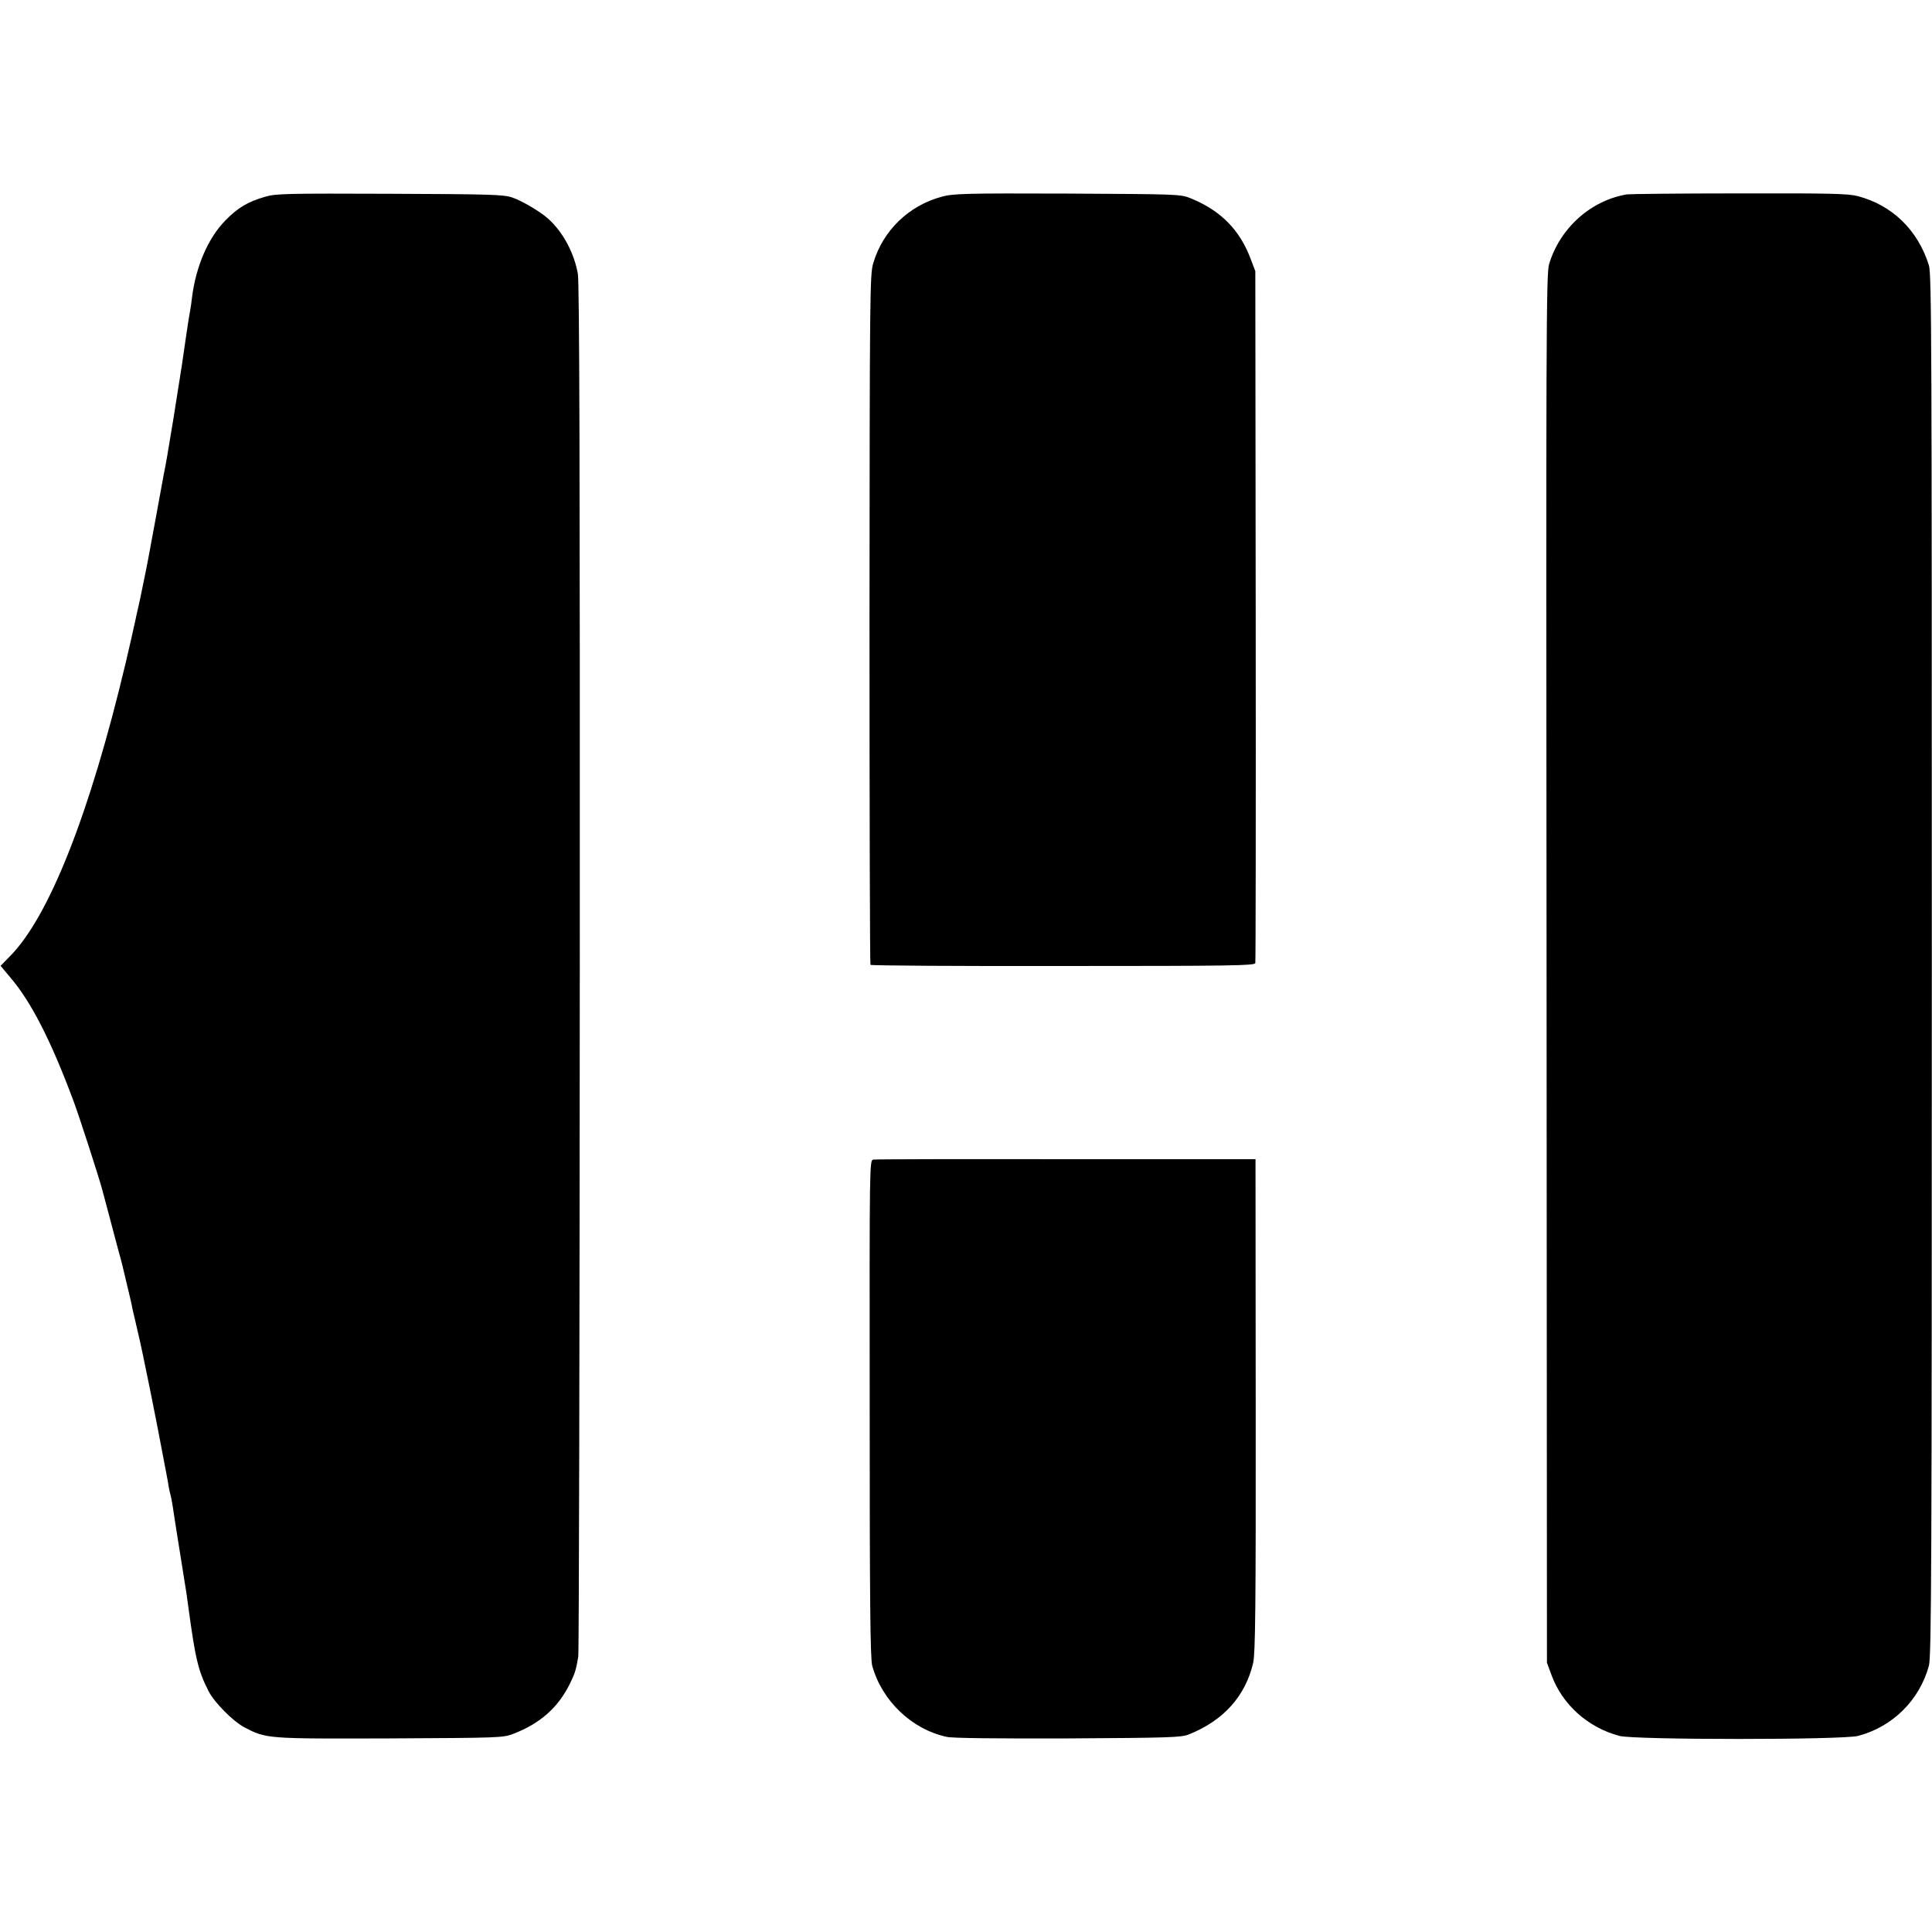
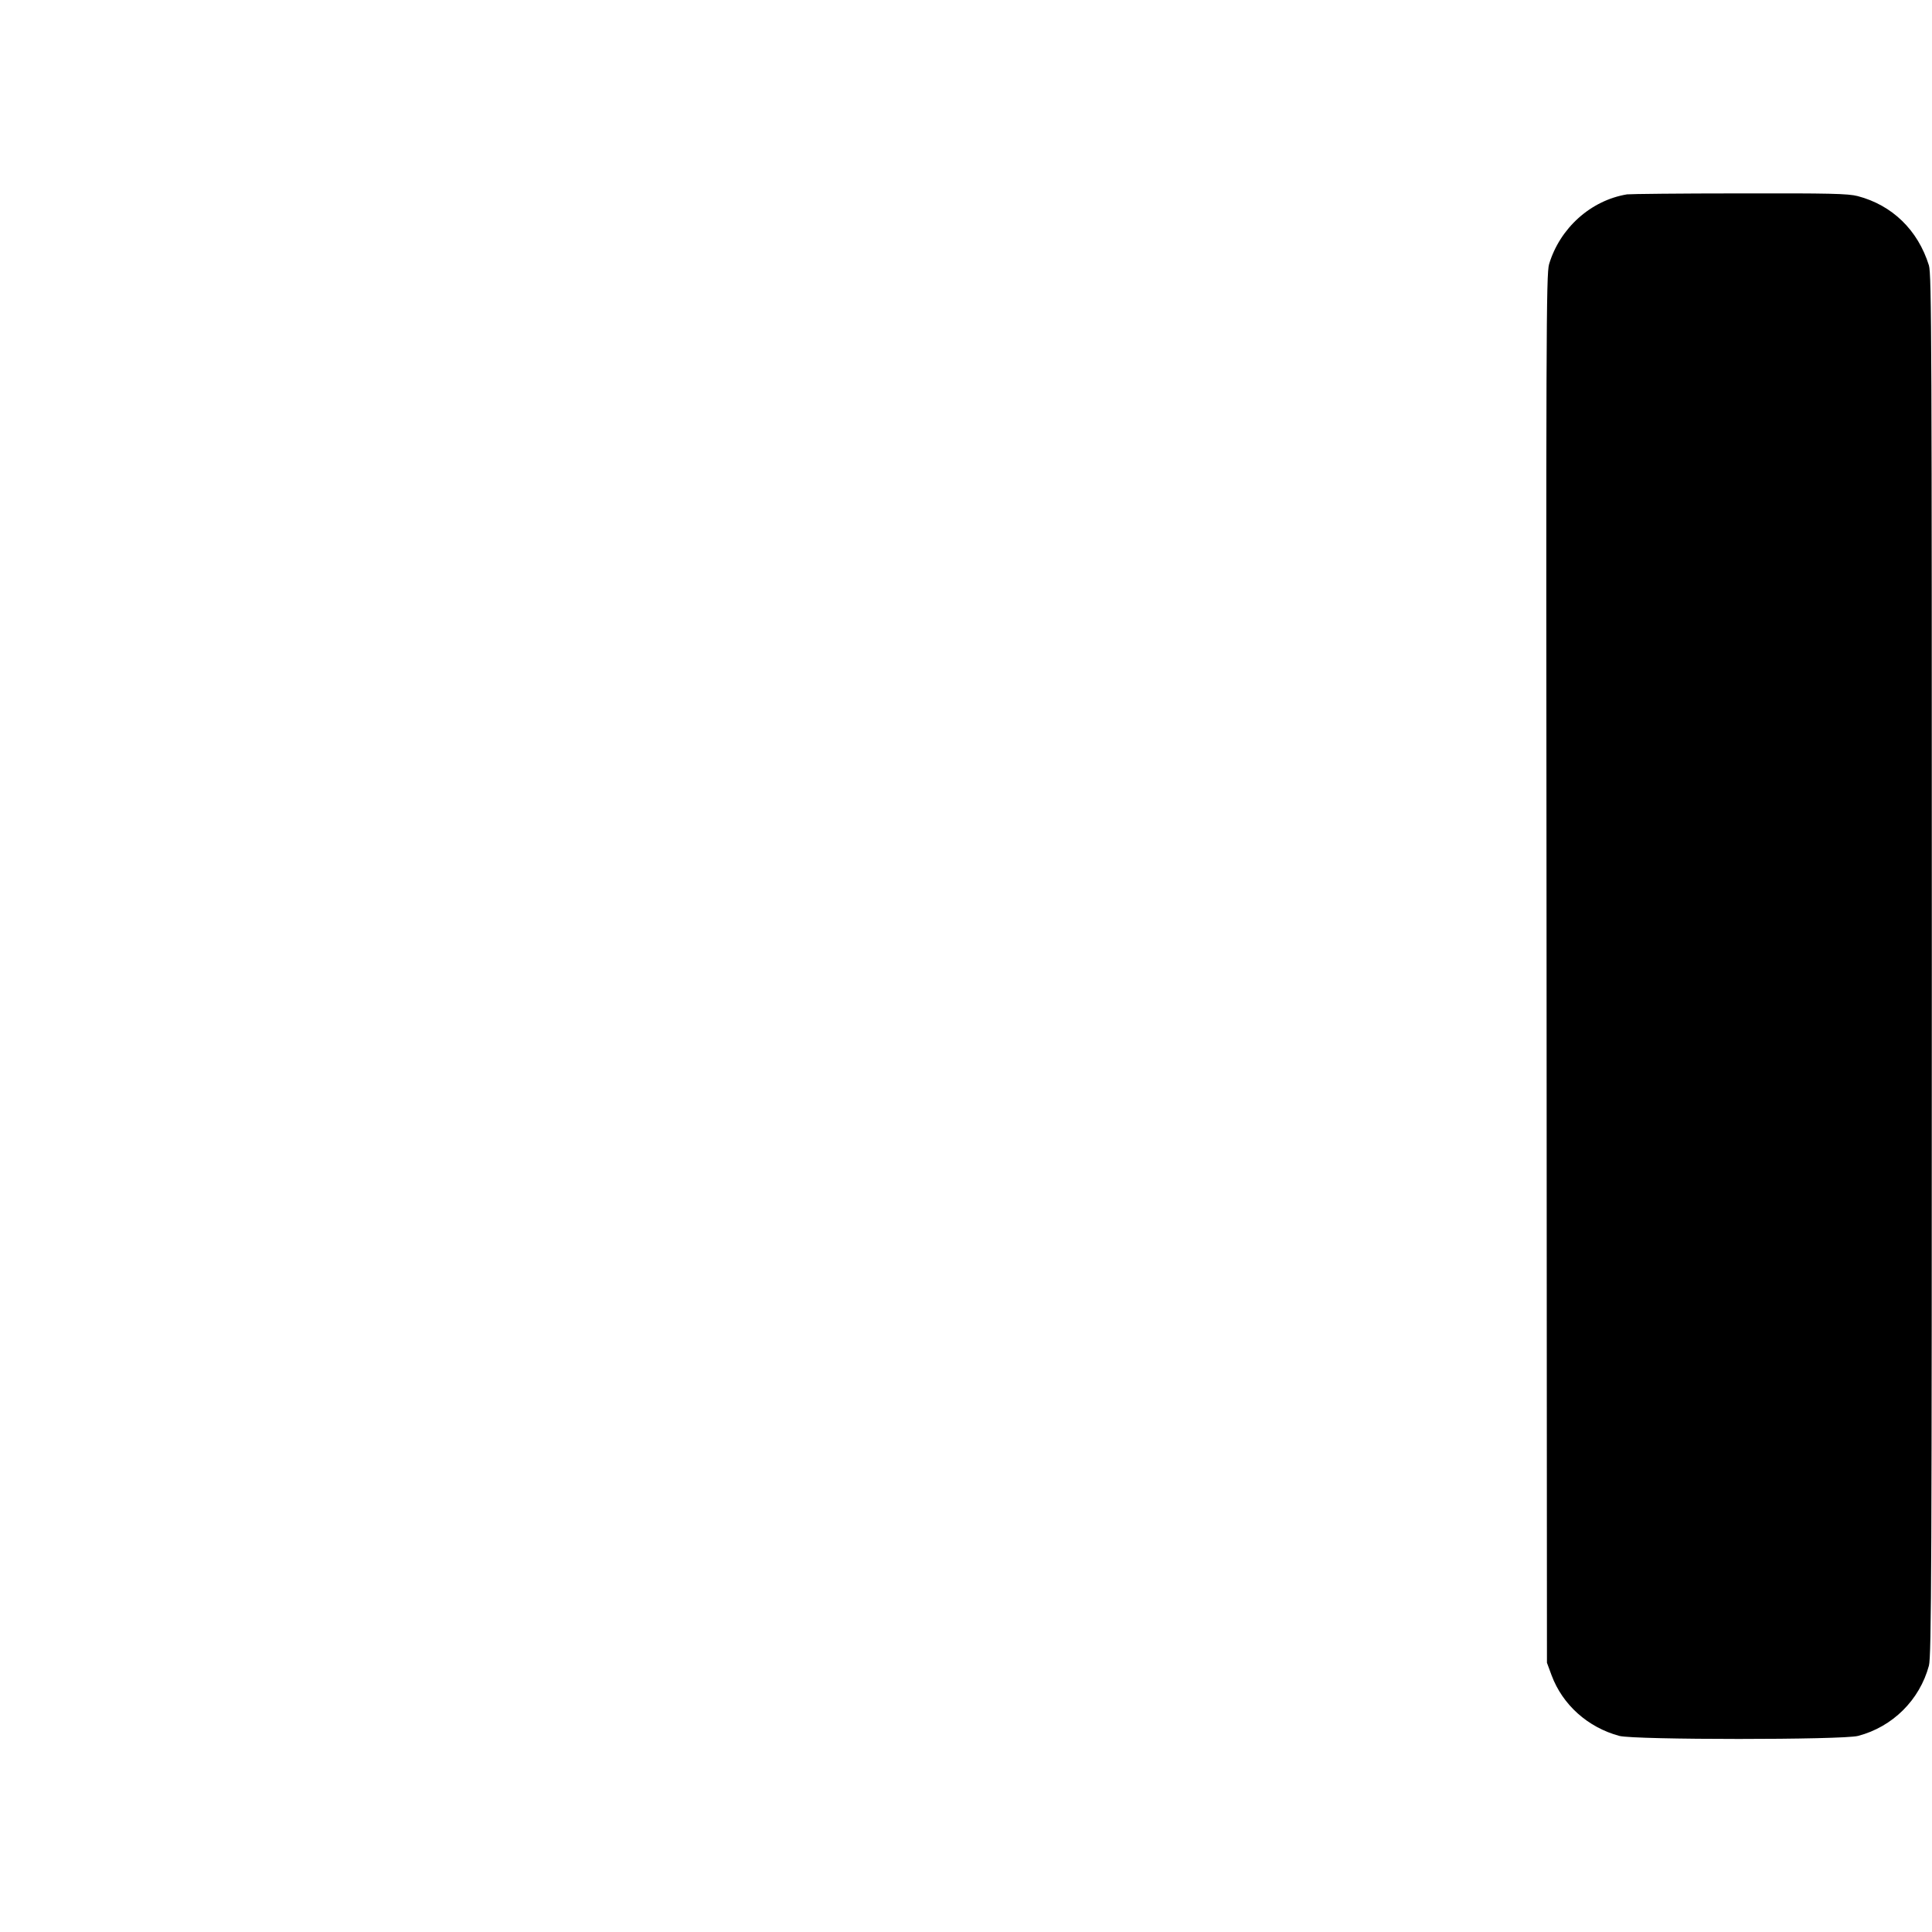
<svg xmlns="http://www.w3.org/2000/svg" version="1.0" width="1001pt" height="1001pt" viewBox="0 0 1001 1001" preserveAspectRatio="xMidYMid meet">
  <g transform="translate(0,1001) scale(0.1,-0.1)" fill="#000000" stroke="none">
-     <path d="M1375 8991 c-91 -26 -144 -58 -207 -123 -90 -91 -153 -239 -173 -398 -3 -25 -7 -56 -10 -70 -5 -27 -8 -44 -25 -160 -18 -127 -20 -139 -25 -167 -2 -16 -6 -41 -9 -58 -13 -83 -18 -115 -26 -165 -5 -30 -12 -71 -15 -90 -13 -80 -26 -158 -36 -205 -5 -27 -25 -135 -44 -240 -39 -210 -38 -209 -60 -315 -17 -83 -22 -109 -30 -142 -3 -13 -10 -43 -15 -68 -5 -25 -27 -121 -49 -215 -186 -783 -399 -1322 -604 -1524 l-44 -45 51 -61 c108 -127 210 -326 327 -640 29 -77 133 -399 149 -460 12 -46 59 -220 81 -305 12 -41 22 -82 24 -90 2 -8 13 -55 25 -105 12 -49 24 -101 26 -115 3 -14 16 -70 29 -125 22 -89 97 -463 126 -620 6 -33 15 -80 20 -105 5 -25 11 -57 13 -73 3 -15 7 -35 10 -45 3 -9 7 -35 11 -57 6 -42 12 -79 20 -130 8 -50 46 -288 51 -320 2 -16 6 -46 9 -65 37 -274 51 -335 106 -443 30 -58 125 -154 184 -186 115 -60 114 -60 755 -58 568 3 587 3 640 24 138 53 231 135 292 258 26 52 33 74 44 141 4 21 7 1627 8 3568 1 2603 -2 3547 -10 3597 -19 108 -77 217 -154 286 -40 36 -134 92 -187 110 -43 15 -114 17 -633 19 -530 2 -591 1 -645 -15z" />
-     <path d="M4880 8991 c-172 -46 -306 -176 -356 -346 -17 -57 -18 -163 -19 -1843 0 -981 2 -1787 5 -1791 3 -4 452 -7 998 -6 873 0 993 2 996 15 2 8 3 818 2 1800 l-2 1785 -22 58 c-57 155 -156 256 -314 320 -52 21 -65 21 -638 24 -532 2 -591 0 -650 -16z" />
    <path d="M8430 9003 c-188 -31 -348 -175 -404 -362 -15 -50 -16 -368 -13 -3650 l2 -3596 24 -65 c57 -153 188 -270 351 -314 79 -21 1158 -21 1237 0 179 47 319 186 367 364 13 48 15 515 15 3630 0 3212 -1 3580 -15 3625 -57 183 -190 312 -369 359 -50 13 -145 15 -614 14 -306 0 -567 -3 -581 -5z" />
-     <path d="M4525 4002 c-20 -3 -20 -8 -19 -1290 0 -989 3 -1297 13 -1332 50 -182 205 -330 386 -369 33 -7 250 -9 630 -8 520 3 584 5 623 20 181 72 295 199 335 372 11 49 14 283 13 1334 l-1 1275 -980 0 c-539 1 -989 0 -1000 -2z" />
  </g>
</svg>